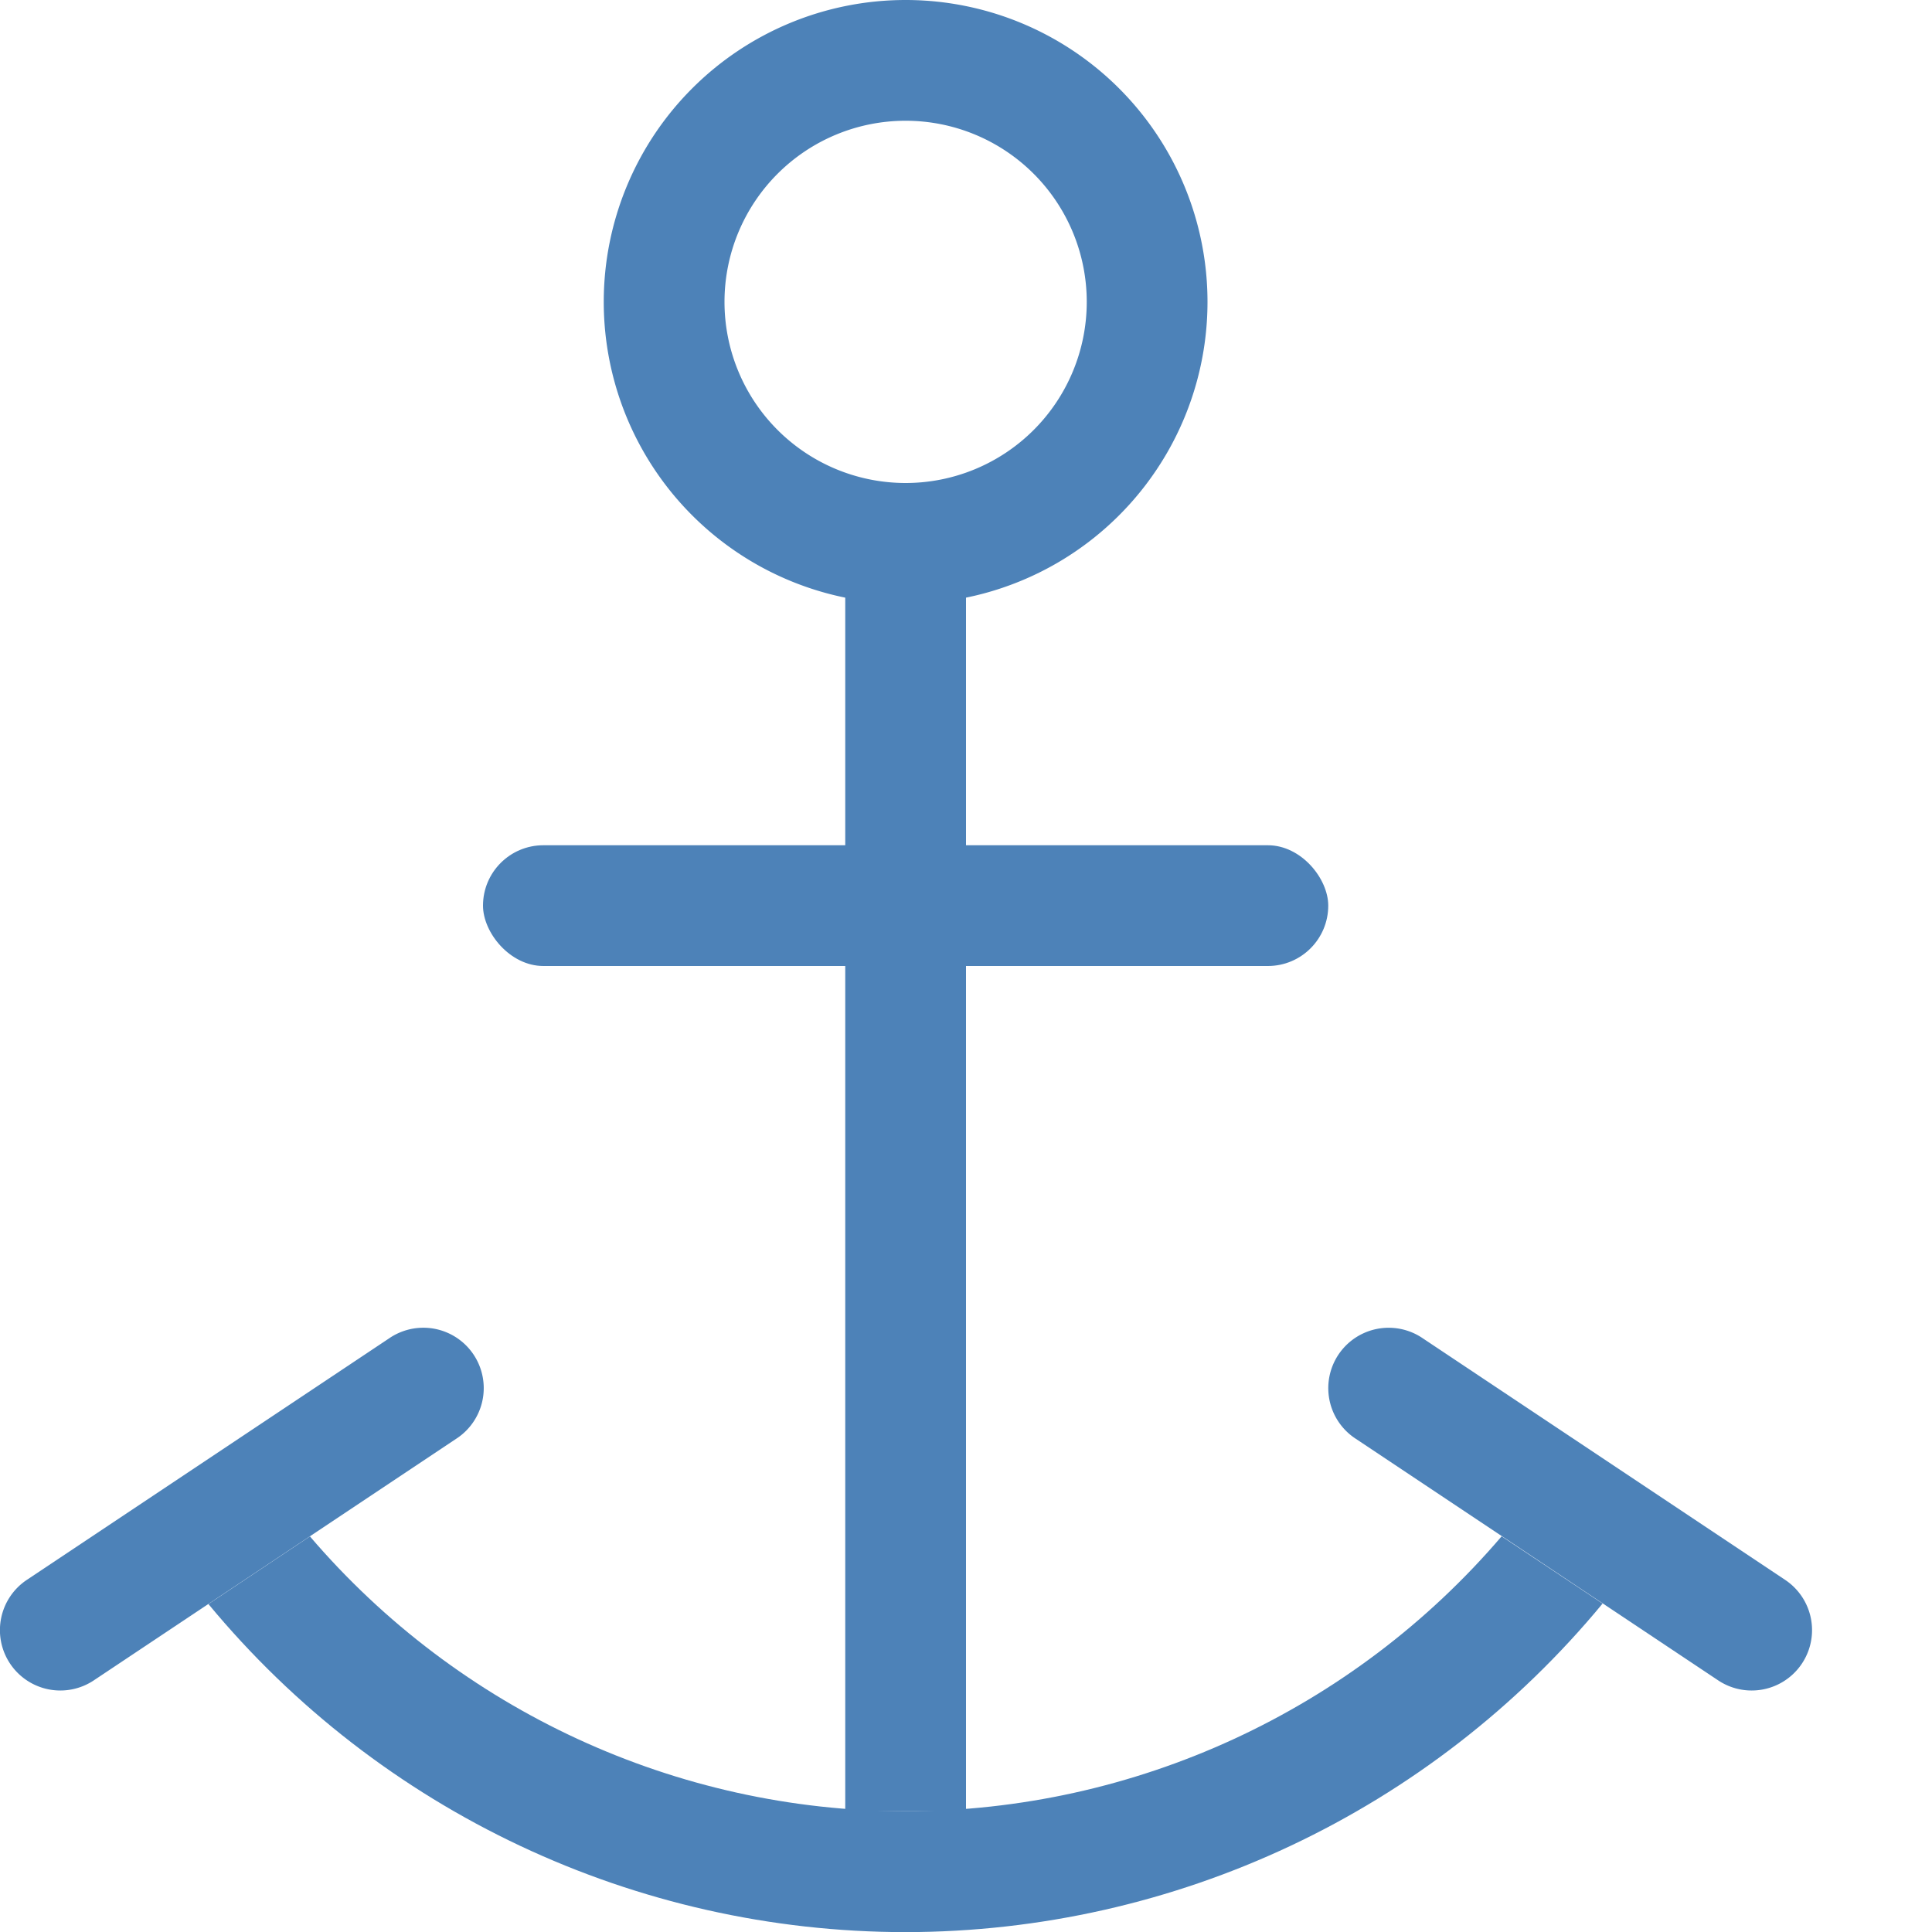
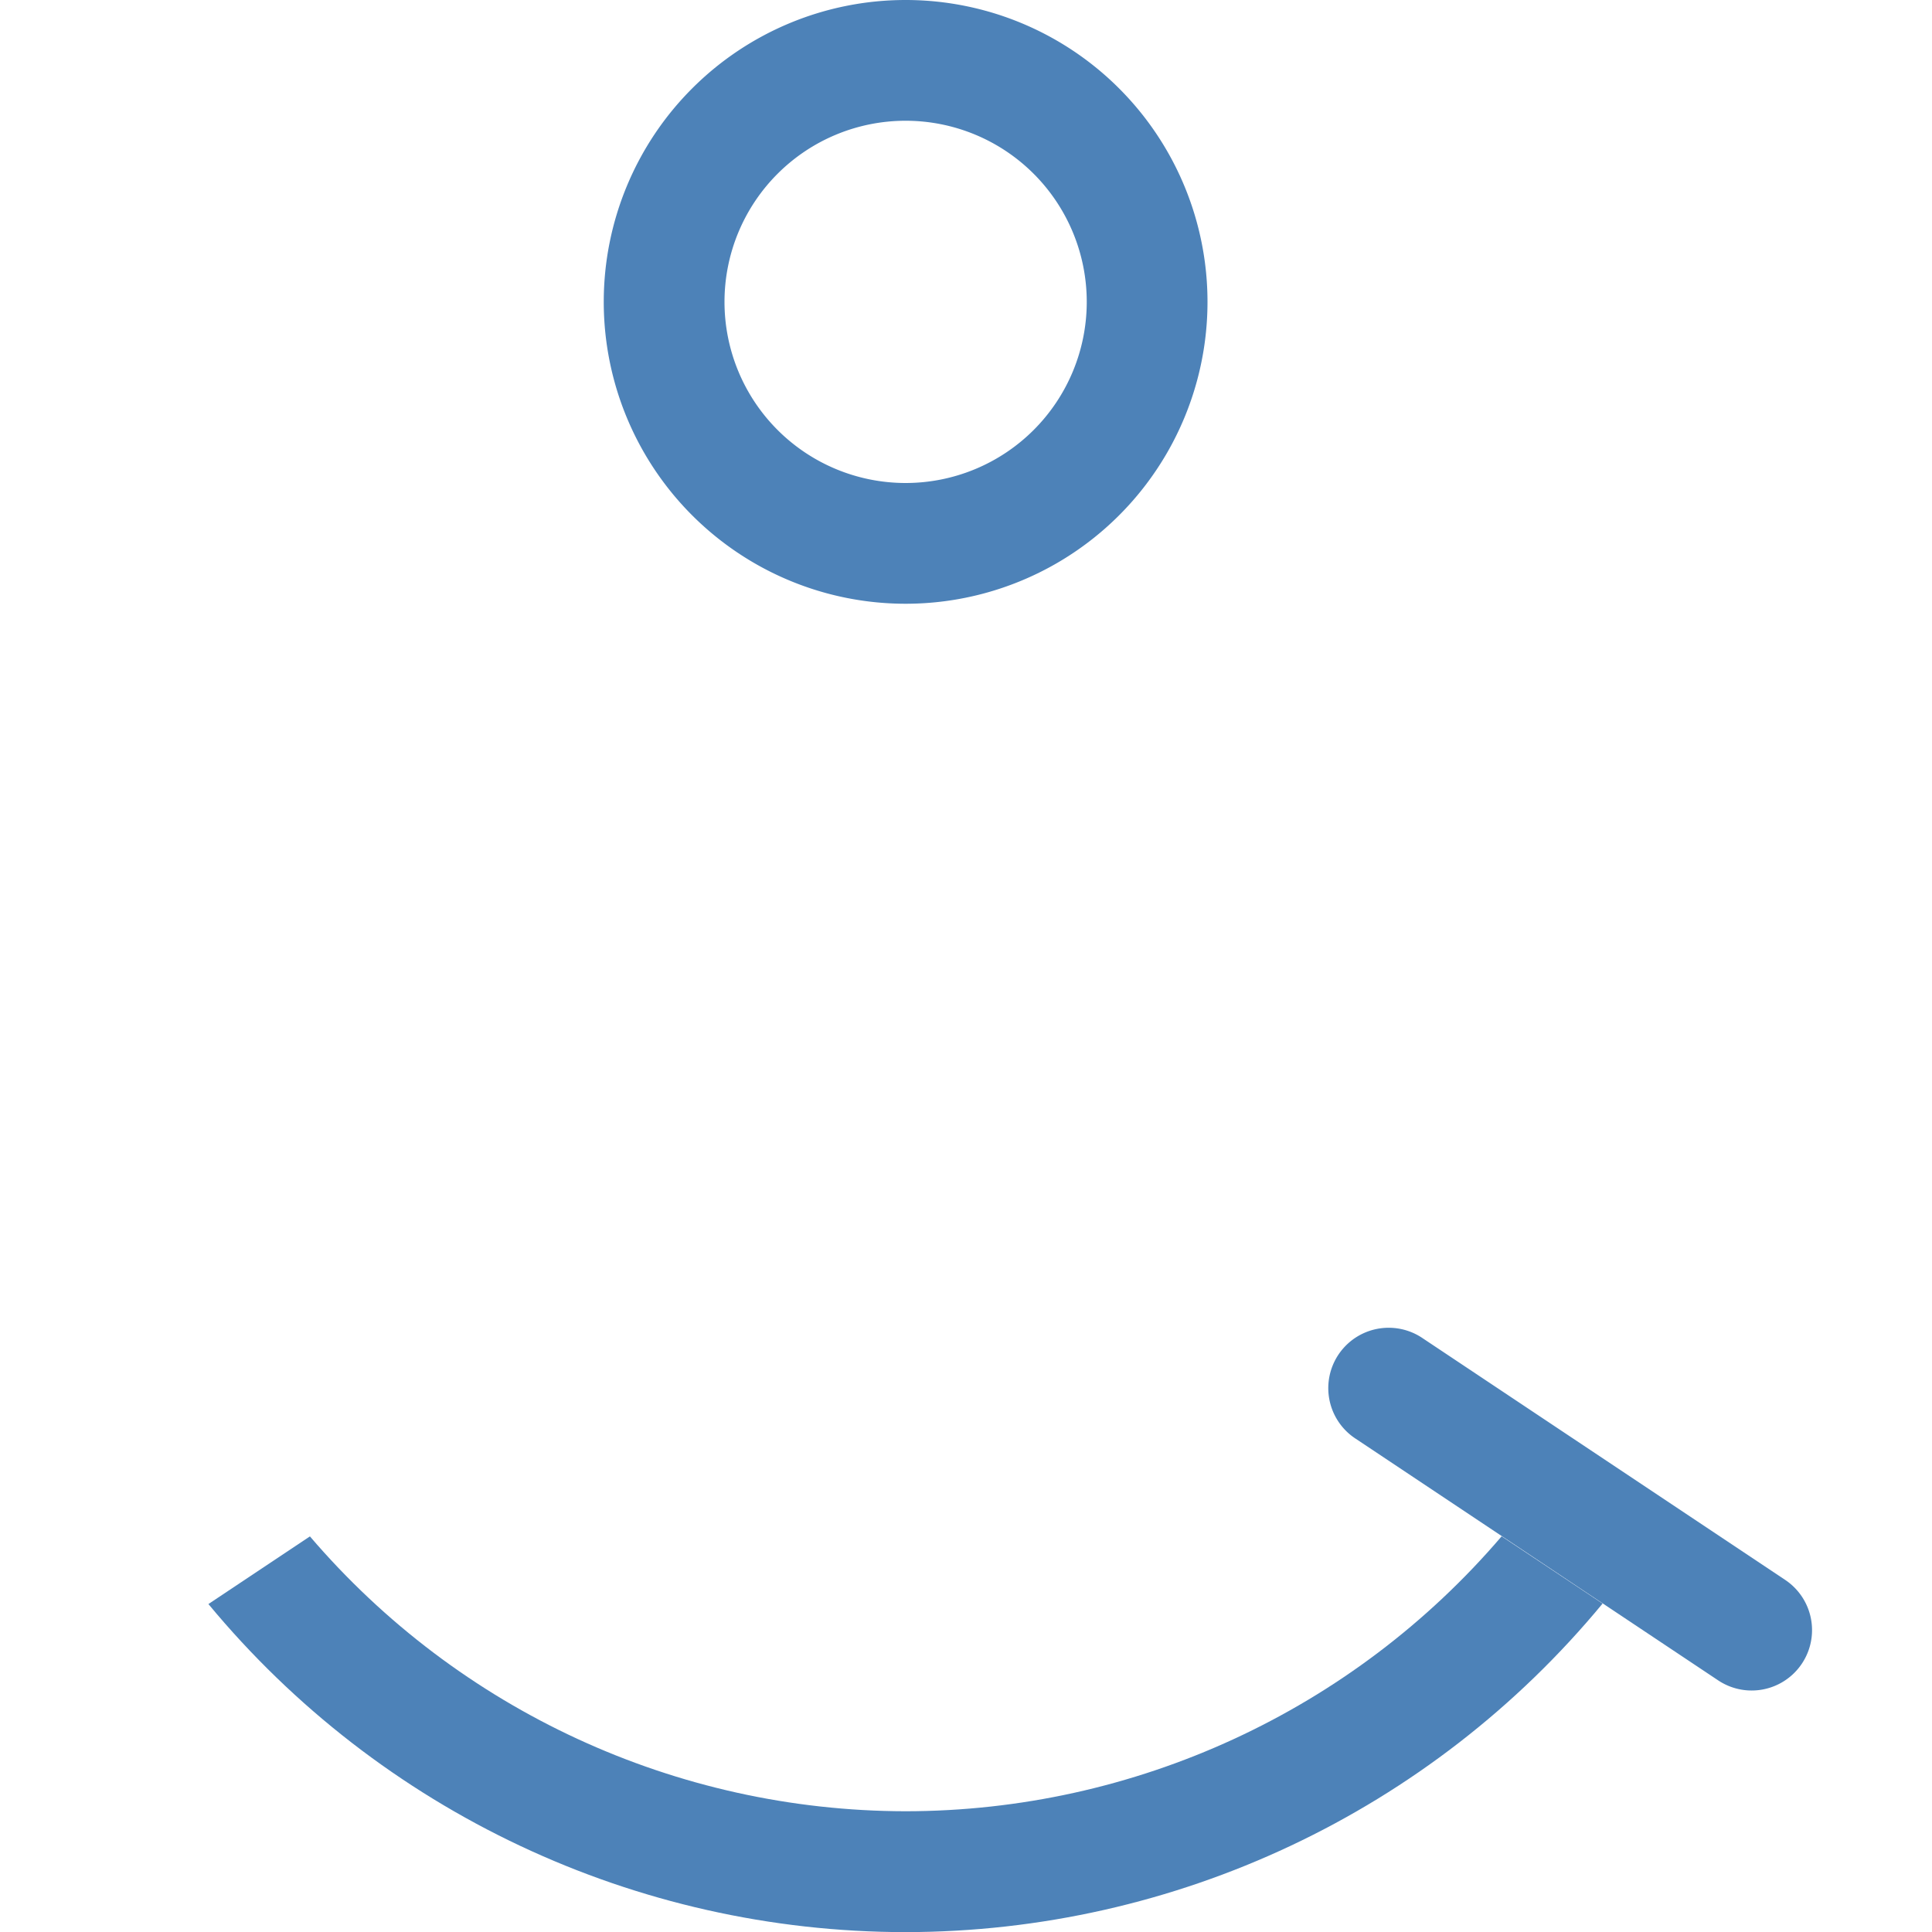
<svg xmlns="http://www.w3.org/2000/svg" viewBox="0 0 16 16">


     /&gt;
 <g fill="#4d82b8">
    <path d="m7.5 0a2.5 2.5 0 0 0 -2.5 2.5 2.5 2.5 0 0 0 2.5 2.5 2.5 2.5 0 0 0 2.5-2.5 2.5 2.5 0 0 0 -2.5-2.5zm0 1a1.5 1.5 0 0 1 1.5 1.5 1.5 1.5 0 0 1 -1.5 1.5 1.5 1.5 0 0 1 -1.5-1.5 1.5 1.5 0 0 1 1.5-1.5z" />
-     <path d="m7 4h1v11h-1z" />
-     <path d="m3.49 10.996a.5.5 0 0 0 -.268.088l-3 2a .5.5 0 1 0  .555.832l3-2a .5.5 0 0 0 -.287-.92z" fill-rule="evenodd" />
    <path d="m11.502 10.996a.5.5 0 0 0 -.273.92l3 2a .5.5 0 1 0  .555-.832l-3-2a .5.5 0 0 0 -.281-.088z" fill-rule="evenodd" />
    <path d="m2.568 12.723-.842.561c1.424 1.72 3.54 2.716 5.773 2.717 2.234-.002 4.35-.999 5.773-2.721l-.836-.557c-1.234 1.444-3.038 2.276-4.938 2.277-1.897-.003-3.699-.835-4.932-2.277z" />
-     <rect height="1" ry=".5" width="7" x="4" y="7" />
  </g>
</svg>